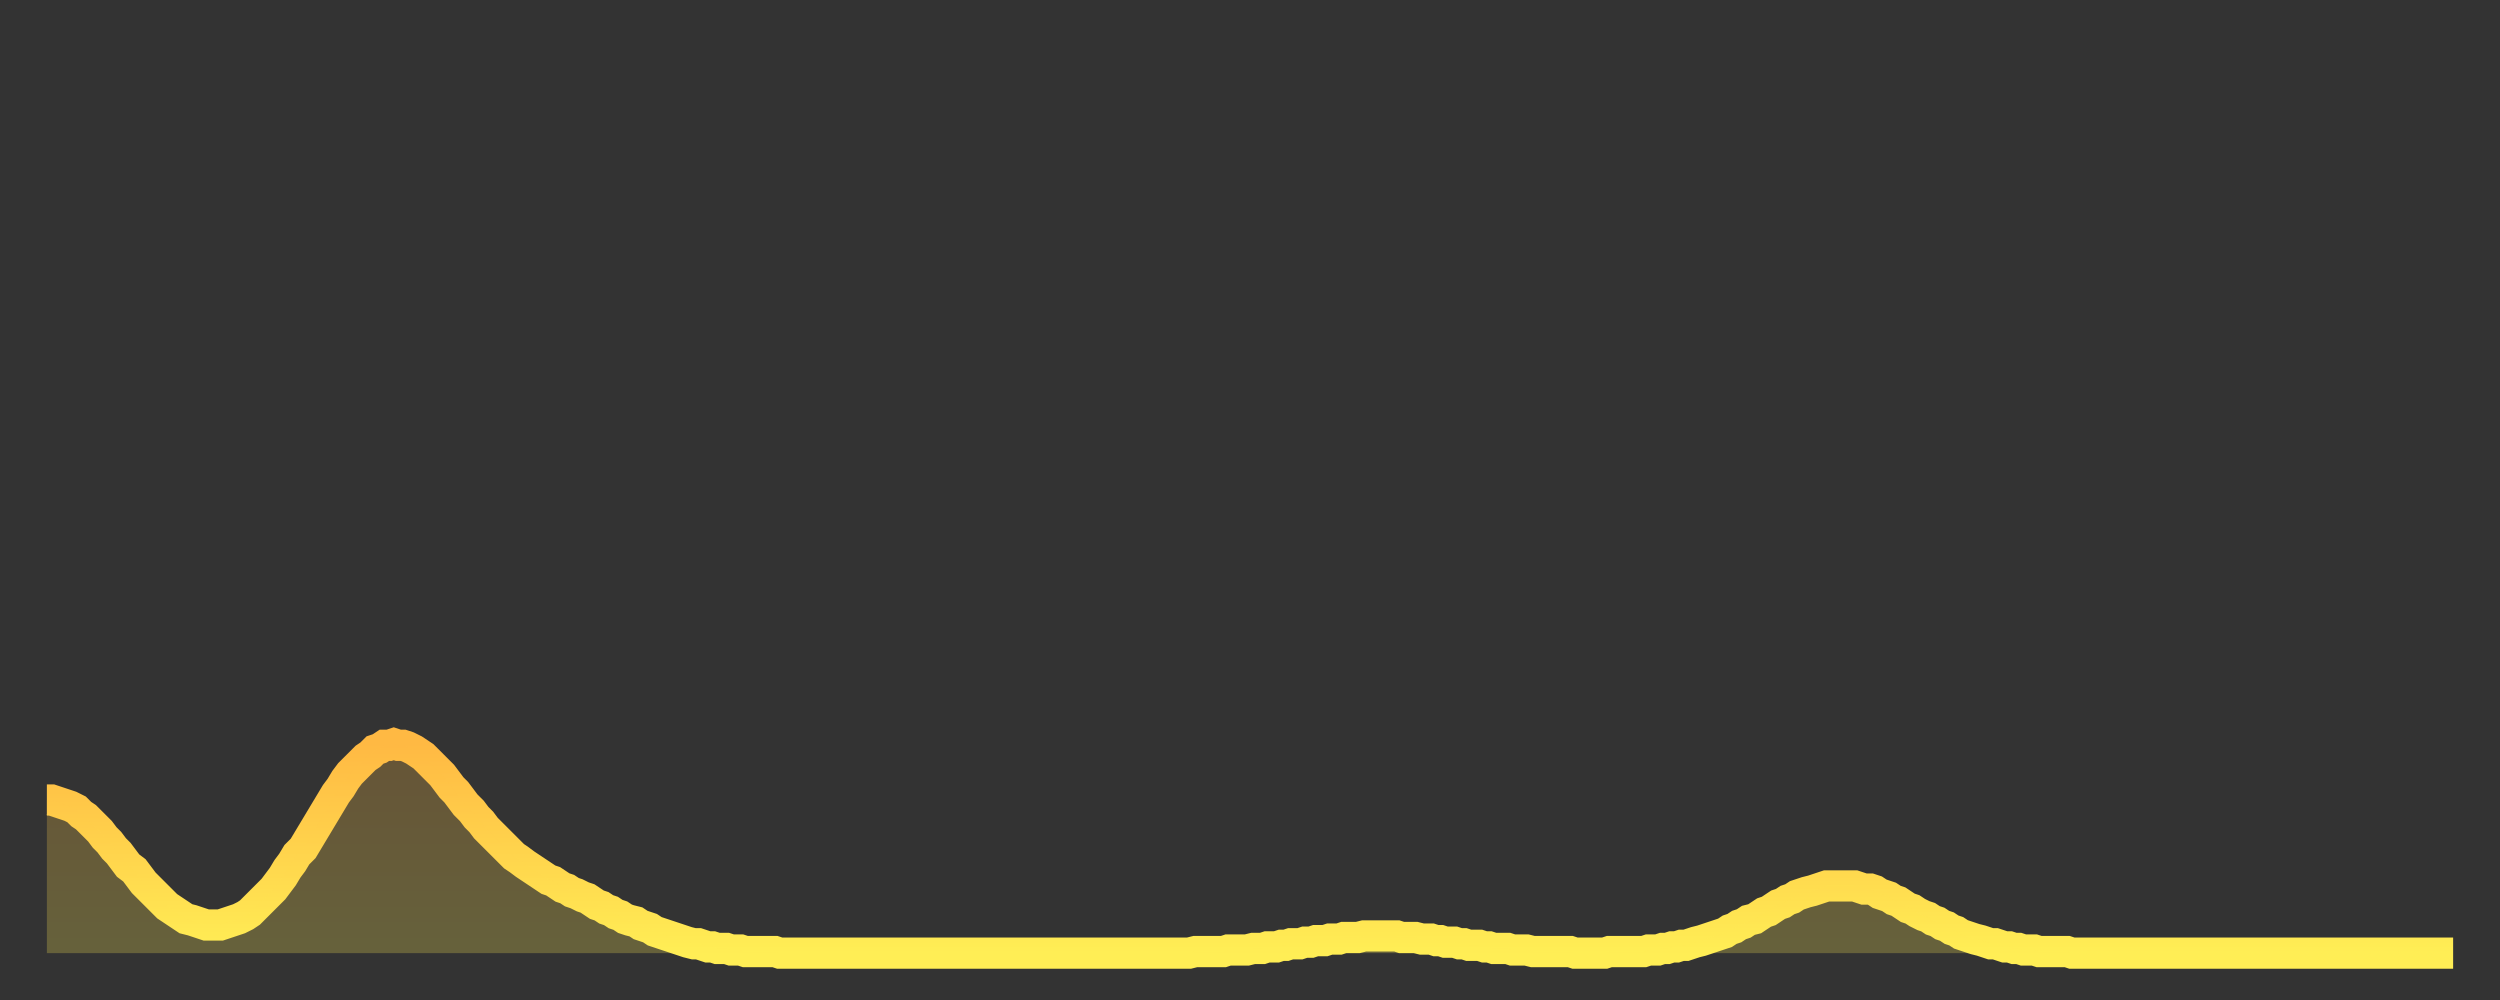
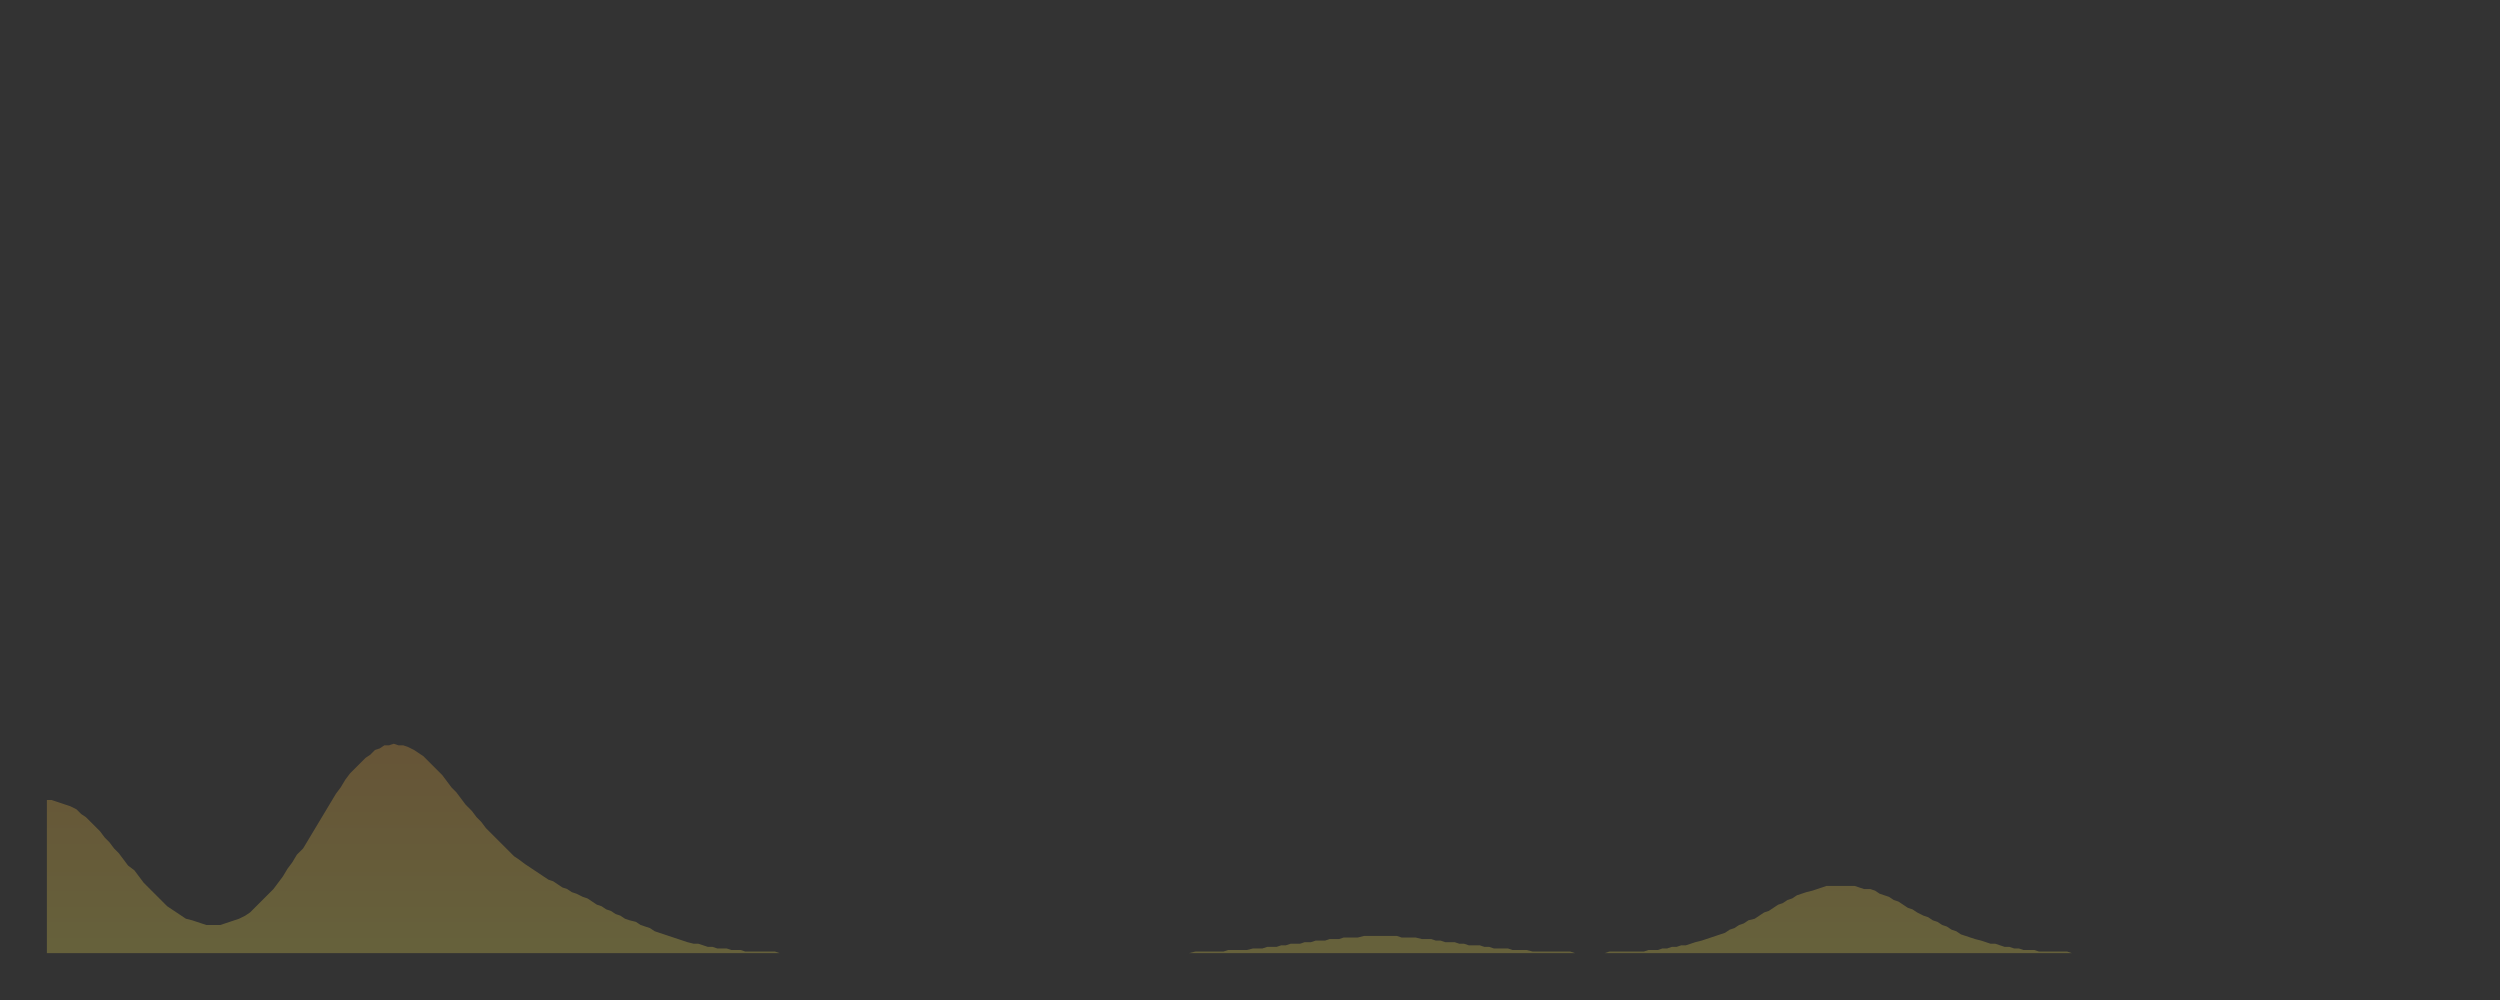
<svg xmlns="http://www.w3.org/2000/svg" baseProfile="full" height="64" version="1.1" width="160">
  <rect width="100%" height="100%" fill="#333333" stroke="none" />
  <defs>
    <linearGradient id="id17284" x1="0" x2="0" y1="0" y2="1">
      <stop offset="0%" stop-color="#ffb943" />
      <stop offset="50%" stop-color="#ffd34c" />
      <stop offset="100%" stop-color="#ffee55" />
    </linearGradient>
  </defs>
  <g transform="translate(3,3)">
    <g>
-       <path d="M 0.0 48.2 0.3 48.2 0.6 48.3 0.9 48.4 1.2 48.5 1.5 48.6 1.9 48.8 2.2 49.1 2.5 49.3 2.8 49.6 3.1 49.9 3.4 50.2 3.7 50.6 4.0 50.9 4.3 51.3 4.6 51.6 4.9 52.0 5.2 52.4 5.6 52.7 5.9 53.1 6.2 53.5 6.5 53.8 6.8 54.1 7.1 54.4 7.4 54.7 7.7 55.0 8.0 55.2 8.3 55.4 8.6 55.6 8.9 55.8 9.3 55.9 9.6 56.0 9.9 56.1 10.2 56.2 10.5 56.2 10.8 56.2 11.1 56.2 11.4 56.1 11.7 56.0 12.0 55.9 12.3 55.8 12.7 55.6 13.0 55.4 13.3 55.1 13.6 54.8 13.9 54.5 14.2 54.2 14.5 53.9 14.8 53.5 15.1 53.1 15.4 52.6 15.7 52.2 16.0 51.7 16.4 51.3 16.7 50.8 17.0 50.3 17.3 49.8 17.6 49.3 17.9 48.8 18.2 48.3 18.5 47.8 18.8 47.4 19.1 46.9 19.4 46.5 19.8 46.1 20.1 45.8 20.4 45.5 20.7 45.3 21.0 45.0 21.3 44.9 21.6 44.7 21.9 44.7 22.2 44.6 22.5 44.7 22.8 44.7 23.1 44.8 23.5 45.0 23.8 45.2 24.1 45.4 24.4 45.7 24.7 46.0 25.0 46.3 25.3 46.6 25.6 47.0 25.9 47.4 26.2 47.7 26.5 48.1 26.8 48.5 27.2 48.9 27.5 49.3 27.8 49.6 28.1 50.0 28.4 50.3 28.7 50.6 29.0 50.9 29.3 51.2 29.6 51.5 29.9 51.8 30.2 52.0 30.6 52.3 30.9 52.5 31.2 52.7 31.5 52.9 31.8 53.1 32.1 53.3 32.4 53.4 32.7 53.6 33.0 53.8 33.3 53.9 33.6 54.1 33.9 54.2 34.3 54.4 34.6 54.5 34.9 54.7 35.2 54.9 35.5 55.0 35.8 55.2 36.1 55.3 36.4 55.5 36.7 55.6 37.0 55.8 37.3 55.9 37.7 56.0 38.0 56.2 38.3 56.3 38.6 56.4 38.9 56.6 39.2 56.7 39.5 56.8 39.8 56.9 40.1 57.0 40.4 57.1 40.7 57.2 41.0 57.3 41.4 57.4 41.7 57.4 42.0 57.5 42.3 57.6 42.6 57.6 42.9 57.7 43.2 57.7 43.5 57.7 43.8 57.8 44.1 57.8 44.4 57.8 44.7 57.9 45.1 57.9 45.4 57.9 45.7 57.9 46.0 57.9 46.3 57.9 46.6 57.9 46.9 58.0 47.2 58.0 47.5 58.0 47.8 58.0 48.1 58.0 48.5 58.0 48.8 58.0 49.1 58.0 49.4 58.0 49.7 58.0 50.0 58.0 50.3 58.0 50.6 58.0 50.9 58.0 51.2 58.0 51.5 58.0 51.8 58.0 52.2 58.0 52.5 58.0 52.8 58.0 53.1 58.0 53.4 58.0 53.7 58.0 54.0 58.0 54.3 58.0 54.6 58.0 54.9 58.0 55.2 58.0 55.6 58.0 55.9 58.0 56.2 58.0 56.5 58.0 56.8 58.0 57.1 58.0 57.4 58.0 57.7 58.0 58.0 58.0 58.3 58.0 58.6 58.0 58.9 58.0 59.3 58.0 59.6 58.0 59.9 58.0 60.2 58.0 60.5 58.0 60.8 58.0 61.1 58.0 61.4 58.0 61.7 58.0 62.0 58.0 62.3 58.0 62.6 58.0 63.0 58.0 63.3 58.0 63.6 58.0 63.9 58.0 64.2 58.0 64.5 58.0 64.8 58.0 65.1 58.0 65.4 58.0 65.7 58.0 66.0 58.0 66.4 58.0 66.7 58.0 67.0 58.0 67.3 58.0 67.6 58.0 67.9 58.0 68.2 58.0 68.5 58.0 68.8 58.0 69.1 58.0 69.4 58.0 69.7 58.0 70.1 58.0 70.4 58.0 70.7 58.0 71.0 58.0 71.3 58.0 71.6 58.0 71.9 58.0 72.2 58.0 72.5 58.0 72.8 58.0 73.1 58.0 73.5 57.9 73.8 57.9 74.1 57.9 74.4 57.9 74.7 57.9 75.0 57.9 75.3 57.9 75.6 57.8 75.9 57.8 76.2 57.8 76.5 57.8 76.8 57.8 77.2 57.7 77.5 57.7 77.8 57.7 78.1 57.6 78.4 57.6 78.7 57.6 79.0 57.5 79.3 57.5 79.6 57.4 79.9 57.4 80.2 57.4 80.5 57.3 80.9 57.3 81.2 57.2 81.5 57.2 81.8 57.2 82.1 57.1 82.4 57.1 82.7 57.1 83.0 57.0 83.3 57.0 83.6 57.0 83.9 57.0 84.3 56.9 84.6 56.9 84.9 56.9 85.2 56.9 85.5 56.9 85.8 56.9 86.1 56.9 86.4 56.9 86.7 57.0 87.0 57.0 87.3 57.0 87.6 57.0 88.0 57.1 88.3 57.1 88.6 57.1 88.9 57.2 89.2 57.2 89.5 57.3 89.8 57.3 90.1 57.3 90.4 57.4 90.7 57.4 91.0 57.5 91.4 57.5 91.7 57.5 92.0 57.6 92.3 57.6 92.6 57.7 92.9 57.7 93.2 57.7 93.5 57.7 93.8 57.8 94.1 57.8 94.4 57.8 94.7 57.8 95.1 57.9 95.4 57.9 95.7 57.9 96.0 57.9 96.3 57.9 96.6 57.9 96.9 57.9 97.2 57.9 97.5 57.9 97.8 58.0 98.1 58.0 98.4 58.0 98.8 58.0 99.1 58.0 99.4 58.0 99.7 58.0 100.0 57.9 100.3 57.9 100.6 57.9 100.9 57.9 101.2 57.9 101.5 57.9 101.8 57.9 102.2 57.9 102.5 57.8 102.8 57.8 103.1 57.8 103.4 57.7 103.7 57.7 104.0 57.6 104.3 57.6 104.6 57.5 104.9 57.5 105.2 57.4 105.5 57.3 105.9 57.2 106.2 57.1 106.5 57.0 106.8 56.9 107.1 56.8 107.4 56.7 107.7 56.5 108.0 56.4 108.3 56.2 108.6 56.1 108.9 55.9 109.3 55.8 109.6 55.6 109.9 55.4 110.2 55.3 110.5 55.1 110.8 54.9 111.1 54.8 111.4 54.6 111.7 54.5 112.0 54.3 112.3 54.2 112.6 54.1 113.0 54.0 113.3 53.9 113.6 53.8 113.9 53.7 114.2 53.7 114.5 53.7 114.8 53.7 115.1 53.7 115.4 53.7 115.7 53.7 116.0 53.8 116.3 53.9 116.7 53.9 117.0 54.0 117.3 54.2 117.6 54.3 117.9 54.4 118.2 54.6 118.5 54.7 118.8 54.9 119.1 55.1 119.4 55.2 119.7 55.4 120.1 55.6 120.4 55.7 120.7 55.9 121.0 56.0 121.3 56.2 121.6 56.3 121.9 56.5 122.2 56.6 122.5 56.8 122.8 56.9 123.1 57.0 123.4 57.1 123.8 57.2 124.1 57.3 124.4 57.4 124.7 57.4 125.0 57.5 125.3 57.6 125.6 57.6 125.9 57.7 126.2 57.7 126.5 57.8 126.8 57.8 127.2 57.8 127.5 57.9 127.8 57.9 128.1 57.9 128.4 57.9 128.7 57.9 129.0 57.9 129.3 57.9 129.6 58.0 129.9 58.0 130.2 58.0 130.5 58.0 130.9 58.0 131.2 58.0 131.5 58.0 131.8 58.0 132.1 58.0 132.4 58.0 132.7 58.0 133.0 58.0 133.3 58.0 133.6 58.0 133.9 58.0 134.2 58.0 134.6 58.0 134.9 58.0 135.2 58.0 135.5 58.0 135.8 58.0 136.1 58.0 136.4 58.0 136.7 58.0 137.0 58.0 137.3 58.0 137.6 58.0 138.0 58.0 138.3 58.0 138.6 58.0 138.9 58.0 139.2 58.0 139.5 58.0 139.8 58.0 140.1 58.0 140.4 58.0 140.7 58.0 141.0 58.0 141.3 58.0 141.7 58.0 142.0 58.0 142.3 58.0 142.6 58.0 142.9 58.0 143.2 58.0 143.5 58.0 143.8 58.0 144.1 58.0 144.4 58.0 144.7 58.0 145.1 58.0 145.4 58.0 145.7 58.0 146.0 58.0 146.3 58.0 146.6 58.0 146.9 58.0 147.2 58.0 147.5 58.0 147.8 58.0 148.1 58.0 148.4 58.0 148.8 58.0 149.1 58.0 149.4 58.0 149.7 58.0 150.0 58.0 150.3 58.0 150.6 58.0 150.9 58.0 151.2 58.0 151.5 58.0 151.8 58.0 152.1 58.0 152.5 58.0 152.8 58.0 153.1 58.0 153.4 58.0 153.7 58.0 154.0 58.0" fill="none" id="graph-curve" opacity="1" stroke="url(#id17284)" stroke-width="2" />
      <path d="M 0 58 L 0.0 48.2 0.3 48.2 0.6 48.3 0.9 48.4 1.2 48.5 1.5 48.6 1.9 48.8 2.2 49.1 2.5 49.3 2.8 49.6 3.1 49.9 3.4 50.2 3.7 50.6 4.0 50.9 4.3 51.3 4.6 51.6 4.9 52.0 5.2 52.4 5.6 52.7 5.9 53.1 6.2 53.5 6.5 53.8 6.8 54.1 7.1 54.4 7.4 54.7 7.7 55.0 8.0 55.2 8.3 55.4 8.6 55.6 8.9 55.8 9.3 55.9 9.6 56.0 9.9 56.1 10.2 56.2 10.5 56.2 10.8 56.2 11.1 56.2 11.4 56.1 11.7 56.0 12.0 55.9 12.3 55.8 12.7 55.6 13.0 55.4 13.3 55.1 13.6 54.8 13.9 54.5 14.2 54.2 14.5 53.9 14.8 53.5 15.1 53.1 15.4 52.6 15.7 52.2 16.0 51.7 16.4 51.3 16.7 50.8 17.0 50.3 17.3 49.8 17.6 49.3 17.9 48.8 18.2 48.3 18.5 47.8 18.8 47.4 19.1 46.9 19.4 46.5 19.8 46.1 20.1 45.8 20.4 45.5 20.7 45.3 21.0 45.0 21.3 44.9 21.6 44.7 21.9 44.7 22.2 44.6 22.5 44.7 22.8 44.7 23.1 44.8 23.5 45.0 23.8 45.2 24.1 45.4 24.4 45.7 24.7 46.0 25.0 46.3 25.3 46.6 25.6 47.0 25.9 47.4 26.2 47.7 26.5 48.1 26.8 48.5 27.2 48.9 27.5 49.3 27.8 49.6 28.1 50.0 28.4 50.3 28.7 50.6 29.0 50.9 29.3 51.2 29.6 51.5 29.9 51.8 30.2 52.0 30.6 52.3 30.9 52.5 31.2 52.7 31.5 52.9 31.8 53.1 32.1 53.3 32.4 53.4 32.7 53.6 33.0 53.8 33.3 53.9 33.6 54.1 33.9 54.2 34.3 54.4 34.6 54.5 34.9 54.7 35.2 54.9 35.5 55.0 35.8 55.2 36.1 55.3 36.4 55.5 36.7 55.6 37.0 55.8 37.3 55.9 37.7 56.0 38.0 56.2 38.3 56.3 38.6 56.4 38.9 56.6 39.2 56.7 39.5 56.8 39.8 56.9 40.1 57.0 40.4 57.1 40.7 57.2 41.0 57.3 41.4 57.4 41.7 57.4 42.0 57.5 42.3 57.6 42.6 57.6 42.9 57.7 43.2 57.7 43.5 57.7 43.8 57.8 44.1 57.8 44.4 57.8 44.7 57.9 45.1 57.9 45.4 57.9 45.7 57.9 46.0 57.9 46.3 57.9 46.6 57.9 46.9 58.0 47.2 58.0 47.5 58.0 47.8 58.0 48.1 58.0 48.5 58.0 48.8 58.0 49.1 58.0 49.4 58.0 49.7 58.0 50.0 58.0 50.3 58.0 50.6 58.0 50.9 58.0 51.2 58.0 51.5 58.0 51.8 58.0 52.2 58.0 52.5 58.0 52.8 58.0 53.1 58.0 53.4 58.0 53.7 58.0 54.0 58.0 54.3 58.0 54.6 58.0 54.9 58.0 55.2 58.0 55.6 58.0 55.9 58.0 56.2 58.0 56.5 58.0 56.8 58.0 57.1 58.0 57.4 58.0 57.7 58.0 58.0 58.0 58.3 58.0 58.6 58.0 58.9 58.0 59.3 58.0 59.6 58.0 59.9 58.0 60.2 58.0 60.5 58.0 60.8 58.0 61.1 58.0 61.4 58.0 61.7 58.0 62.0 58.0 62.3 58.0 62.6 58.0 63.0 58.0 63.3 58.0 63.6 58.0 63.9 58.0 64.2 58.0 64.5 58.0 64.8 58.0 65.1 58.0 65.4 58.0 65.7 58.0 66.0 58.0 66.4 58.0 66.7 58.0 67.0 58.0 67.3 58.0 67.6 58.0 67.9 58.0 68.2 58.0 68.5 58.0 68.8 58.0 69.1 58.0 69.4 58.0 69.7 58.0 70.1 58.0 70.4 58.0 70.7 58.0 71.0 58.0 71.3 58.0 71.6 58.0 71.9 58.0 72.2 58.0 72.5 58.0 72.8 58.0 73.1 58.0 73.5 57.9 73.8 57.9 74.1 57.9 74.4 57.9 74.7 57.9 75.0 57.9 75.3 57.9 75.6 57.8 75.9 57.8 76.2 57.8 76.5 57.8 76.8 57.8 77.2 57.7 77.5 57.7 77.8 57.7 78.1 57.6 78.4 57.6 78.7 57.6 79.0 57.5 79.3 57.5 79.6 57.4 79.9 57.4 80.2 57.4 80.5 57.3 80.9 57.3 81.2 57.2 81.5 57.2 81.8 57.2 82.1 57.1 82.4 57.1 82.7 57.1 83.0 57.0 83.3 57.0 83.6 57.0 83.9 57.0 84.3 56.9 84.6 56.9 84.9 56.9 85.2 56.9 85.5 56.9 85.8 56.9 86.1 56.9 86.4 56.9 86.7 57.0 87.0 57.0 87.3 57.0 87.6 57.0 88.0 57.1 88.3 57.1 88.6 57.1 88.9 57.2 89.2 57.2 89.5 57.3 89.8 57.3 90.1 57.3 90.4 57.4 90.7 57.4 91.0 57.5 91.4 57.5 91.7 57.5 92.0 57.6 92.3 57.6 92.6 57.7 92.9 57.7 93.2 57.7 93.5 57.7 93.8 57.8 94.1 57.8 94.4 57.8 94.7 57.8 95.1 57.9 95.4 57.9 95.7 57.9 96.0 57.9 96.3 57.9 96.6 57.9 96.9 57.9 97.2 57.9 97.5 57.9 97.8 58.0 98.1 58.0 98.4 58.0 98.8 58.0 99.1 58.0 99.4 58.0 99.7 58.0 100.0 57.9 100.3 57.9 100.6 57.9 100.9 57.9 101.2 57.9 101.5 57.9 101.8 57.9 102.2 57.9 102.5 57.8 102.8 57.8 103.1 57.8 103.4 57.7 103.7 57.7 104.0 57.6 104.3 57.6 104.6 57.5 104.9 57.5 105.2 57.4 105.5 57.3 105.9 57.2 106.2 57.1 106.5 57.0 106.8 56.9 107.1 56.8 107.4 56.7 107.7 56.5 108.0 56.4 108.3 56.2 108.6 56.1 108.9 55.9 109.3 55.8 109.6 55.6 109.9 55.4 110.2 55.3 110.5 55.1 110.8 54.9 111.1 54.8 111.4 54.6 111.7 54.5 112.0 54.3 112.3 54.2 112.6 54.1 113.0 54.0 113.3 53.9 113.6 53.8 113.9 53.7 114.2 53.7 114.5 53.7 114.8 53.7 115.1 53.7 115.4 53.7 115.7 53.7 116.0 53.8 116.3 53.9 116.7 53.9 117.0 54.0 117.3 54.2 117.6 54.3 117.9 54.4 118.2 54.6 118.5 54.7 118.8 54.9 119.1 55.1 119.4 55.2 119.7 55.4 120.1 55.6 120.4 55.7 120.7 55.9 121.0 56.0 121.3 56.2 121.6 56.3 121.9 56.5 122.2 56.6 122.5 56.8 122.8 56.9 123.1 57.0 123.4 57.1 123.8 57.2 124.1 57.3 124.4 57.4 124.7 57.4 125.0 57.5 125.3 57.6 125.6 57.6 125.9 57.7 126.2 57.7 126.5 57.8 126.8 57.8 127.2 57.8 127.5 57.9 127.8 57.9 128.1 57.9 128.4 57.9 128.7 57.9 129.0 57.9 129.3 57.9 129.6 58.0 129.9 58.0 130.2 58.0 130.5 58.0 130.9 58.0 131.2 58.0 131.5 58.0 131.8 58.0 132.1 58.0 132.4 58.0 132.7 58.0 133.0 58.0 133.3 58.0 133.6 58.0 133.9 58.0 134.2 58.0 134.6 58.0 134.9 58.0 135.2 58.0 135.5 58.0 135.8 58.0 136.1 58.0 136.4 58.0 136.7 58.0 137.0 58.0 137.3 58.0 137.6 58.0 138.0 58.0 138.3 58.0 138.6 58.0 138.9 58.0 139.2 58.0 139.5 58.0 139.8 58.0 140.1 58.0 140.4 58.0 140.7 58.0 141.0 58.0 141.3 58.0 141.7 58.0 142.0 58.0 142.3 58.0 142.6 58.0 142.9 58.0 143.2 58.0 143.5 58.0 143.8 58.0 144.1 58.0 144.4 58.0 144.7 58.0 145.1 58.0 145.4 58.0 145.7 58.0 146.0 58.0 146.3 58.0 146.6 58.0 146.9 58.0 147.2 58.0 147.5 58.0 147.8 58.0 148.1 58.0 148.4 58.0 148.8 58.0 149.1 58.0 149.4 58.0 149.7 58.0 150.0 58.0 150.3 58.0 150.6 58.0 150.9 58.0 151.2 58.0 151.5 58.0 151.8 58.0 152.1 58.0 152.5 58.0 152.8 58.0 153.1 58.0 153.4 58.0 153.7 58.0 154.0 58.0 154 58" fill="url(#id17284)" fill-opacity=".25" id="graph-shadow" />
    </g>
  </g>
</svg>